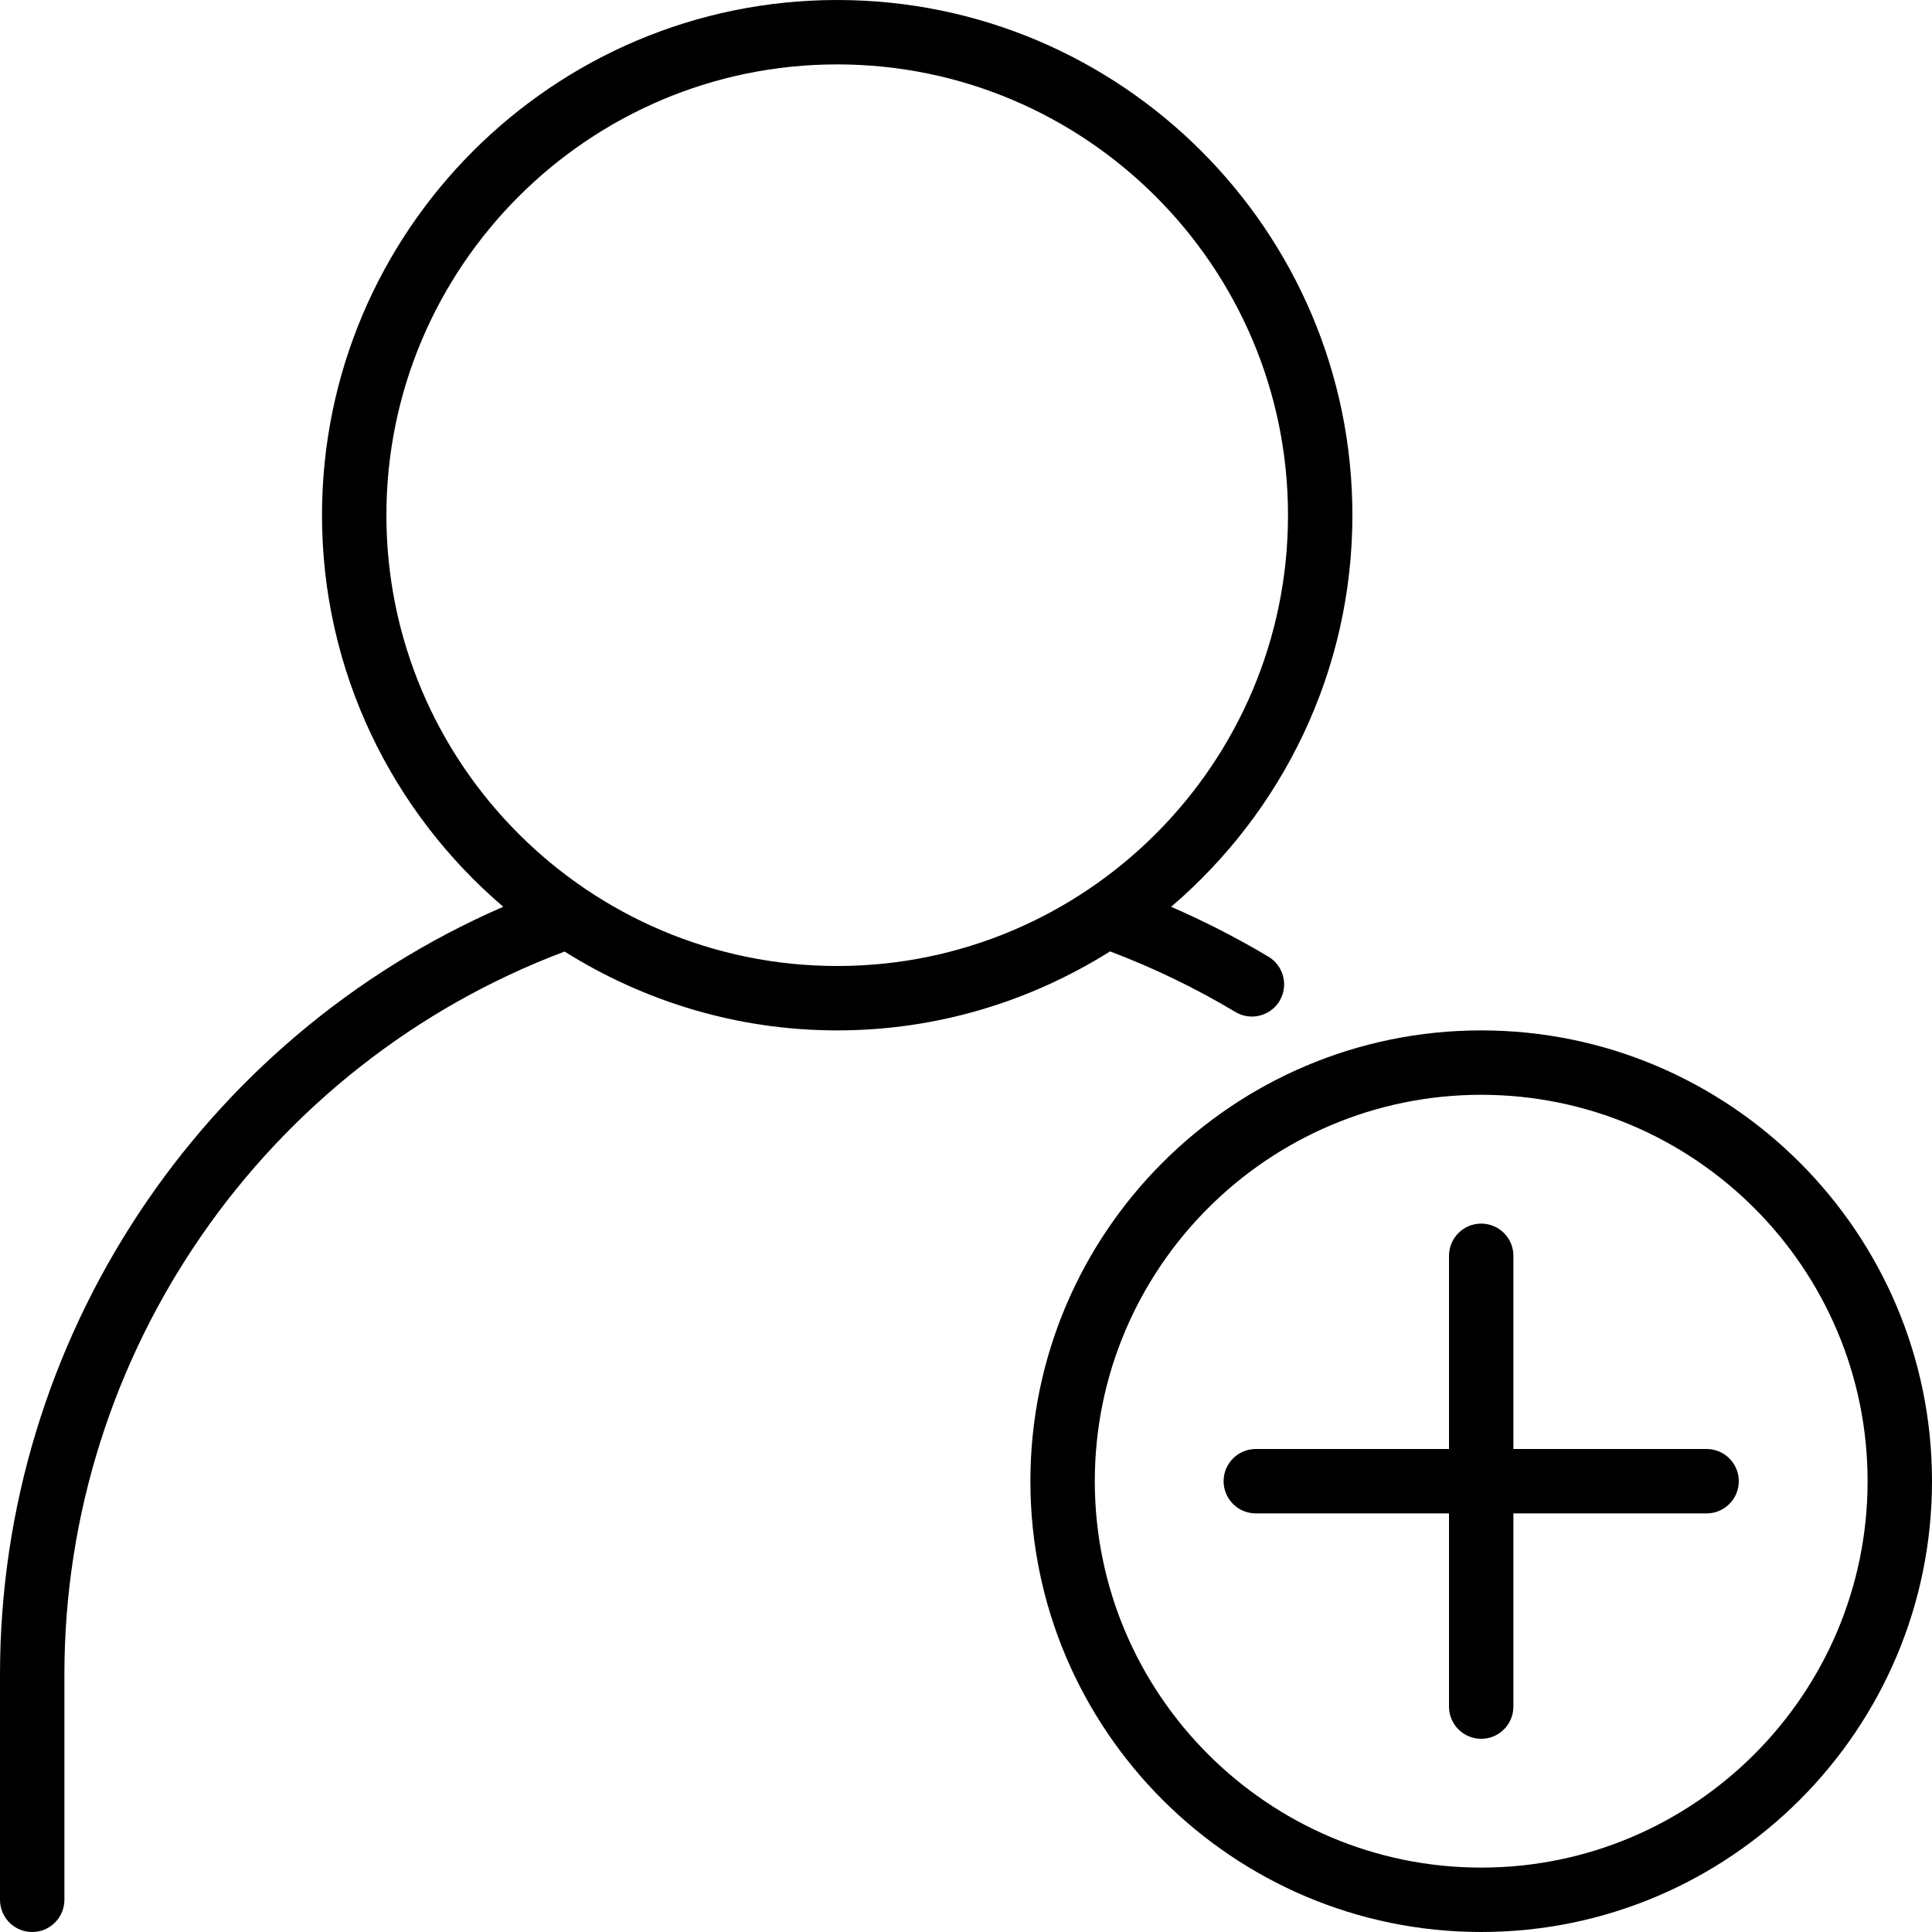
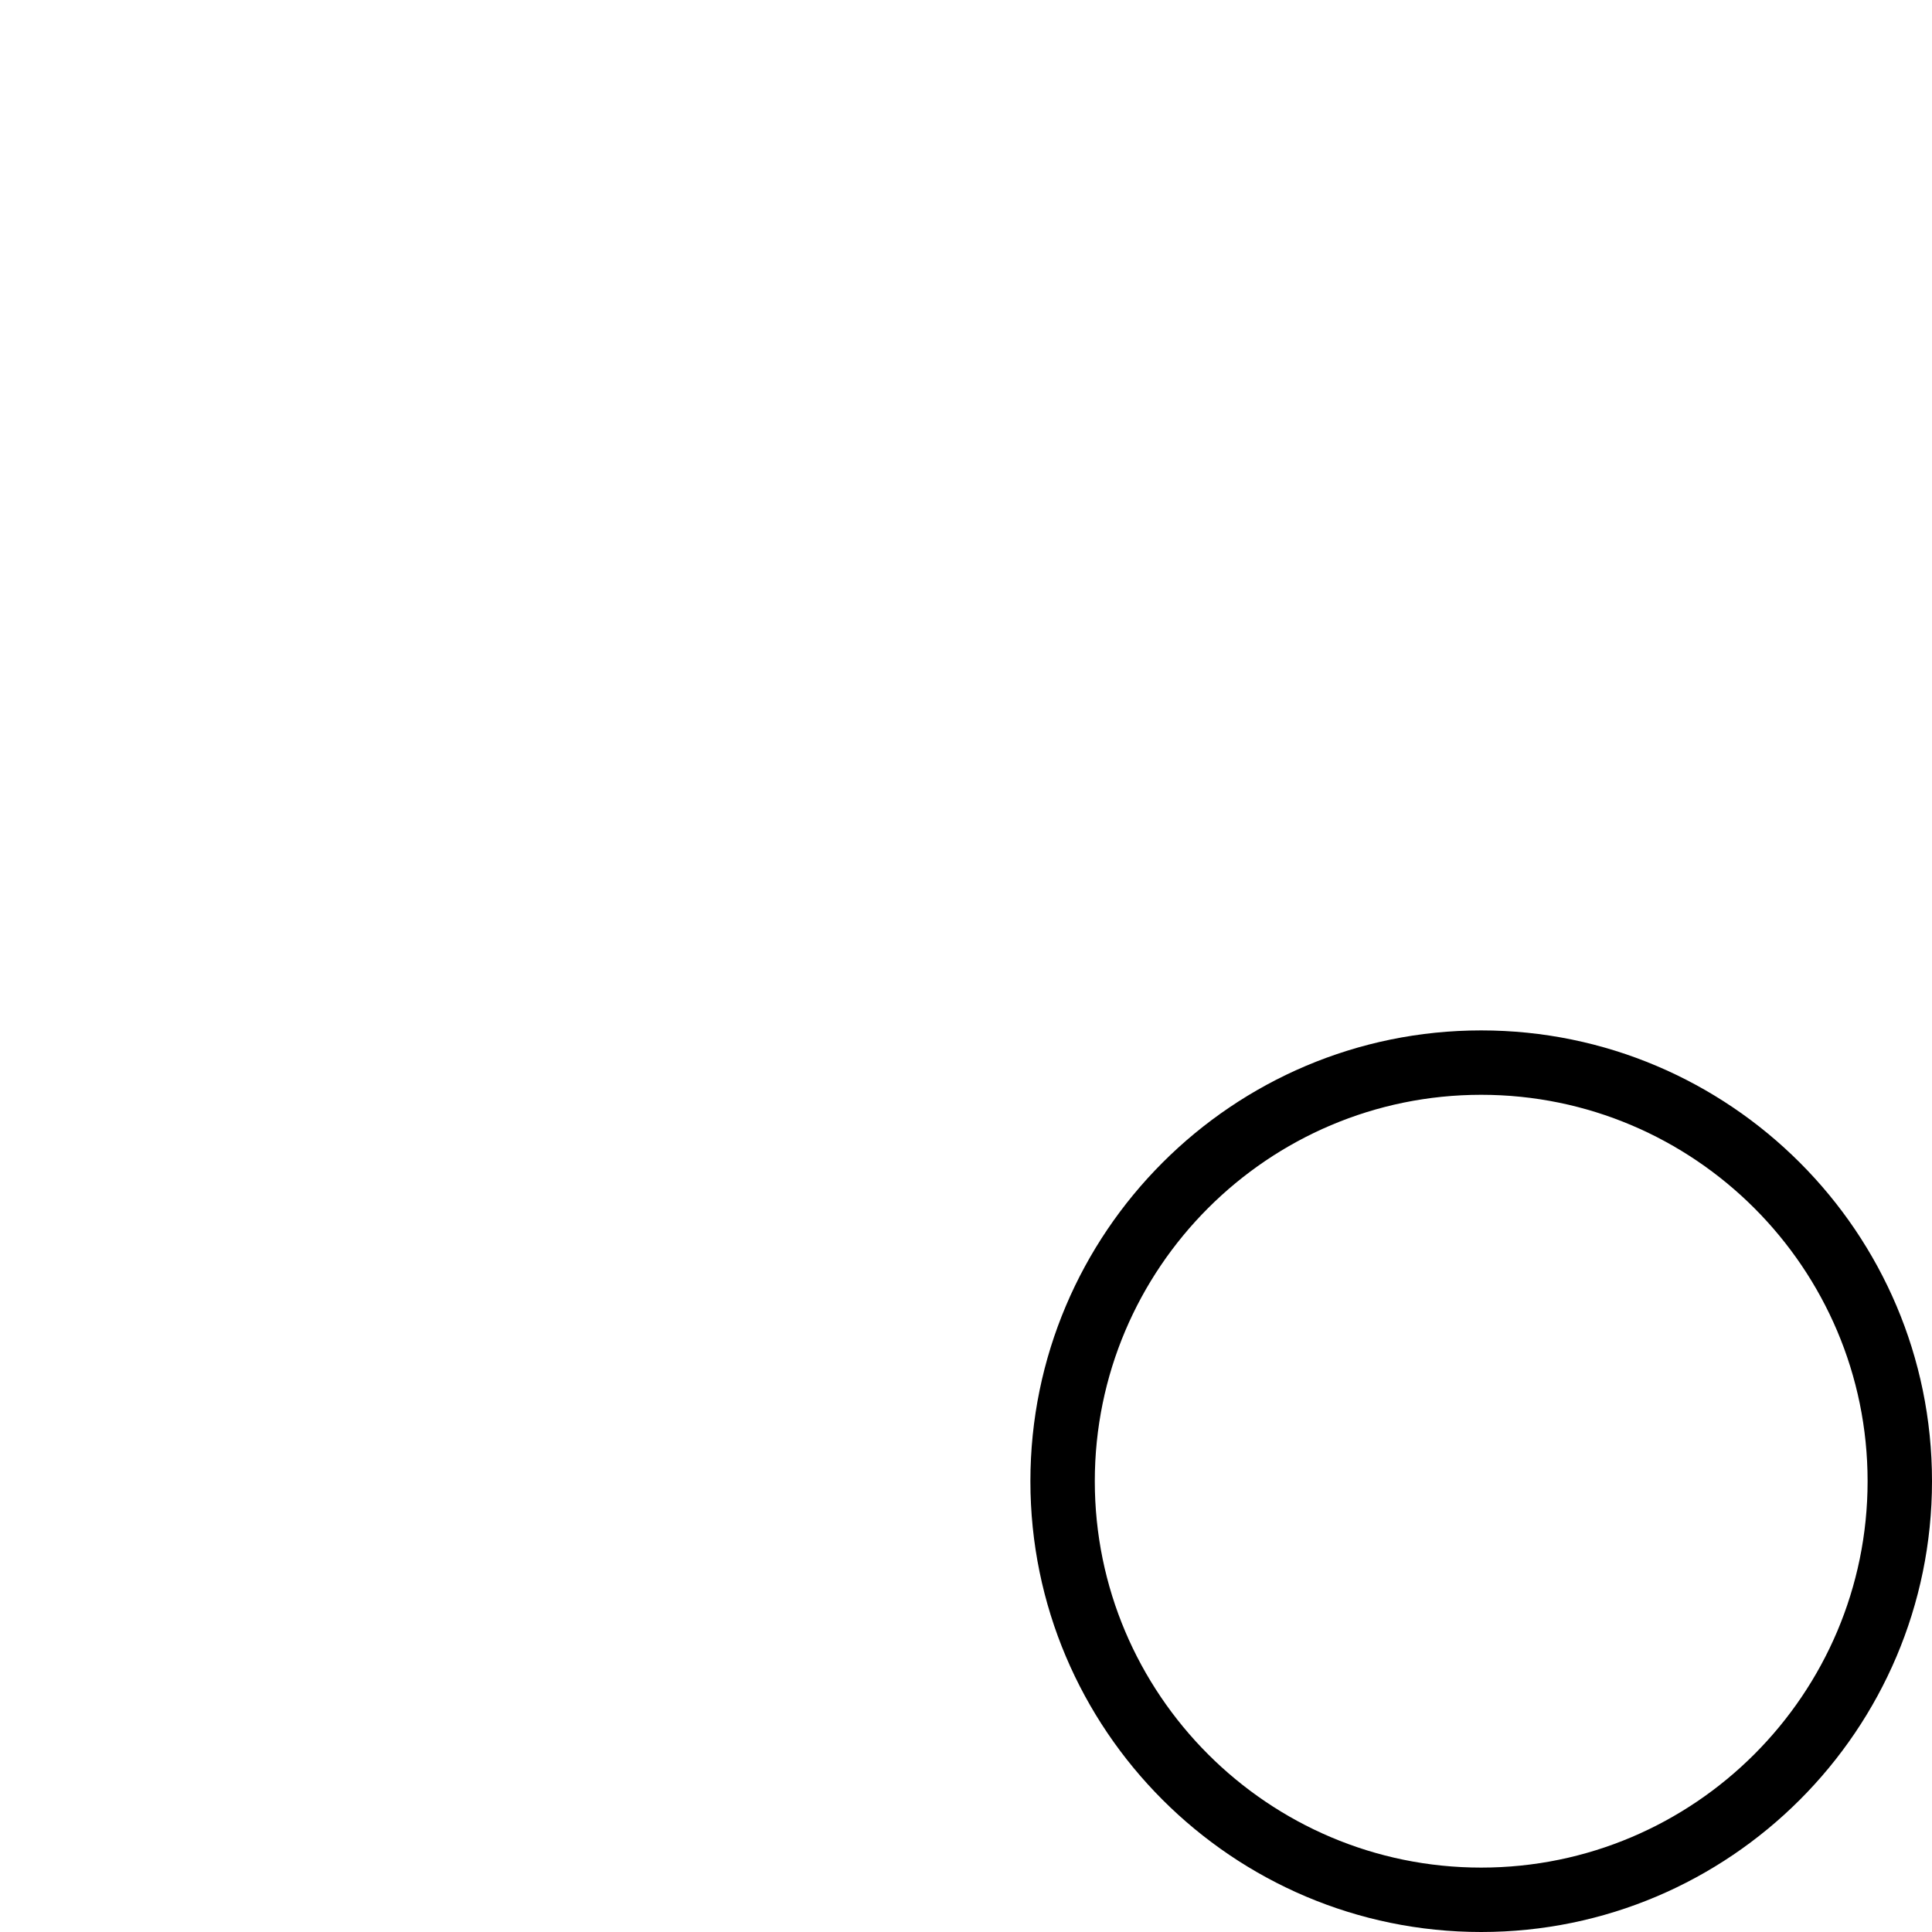
<svg xmlns="http://www.w3.org/2000/svg" version="1.1" id="Capa_1" x="0px" y="0px" viewBox="0 0 512 512" style="enable-background:new 0 0 512 512;" xml:space="preserve">
  <g>
    <g>
      <g>
-         <path d="M327.392,268.183c1.375,0.825,2.883,1.213,4.375,1.213c2.9,0,5.733-1.479,7.333-4.15c2.417-4.046,1.1-9.288-2.942-11.704     c-8.401-5.028-17.044-9.412-25.797-13.235c29.344-25.062,48.039-62.25,48.039-103.773C358.4,61.25,297.15,0,221.867,0     S85.333,61.25,85.333,136.533c0,41.521,18.692,78.706,48.032,103.768C53.024,275.229,0,355.105,0,443.733v59.733     C0,508.179,3.817,512,8.533,512s8.533-3.821,8.533-8.533v-59.733c0-85.231,53.141-161.657,132.55-191.564     c20.986,13.16,45.705,20.897,72.25,20.897c26.571,0,51.313-7.75,72.312-20.935C305.464,256.392,316.622,261.742,327.392,268.183z      M102.4,136.533c0-65.875,53.592-119.467,119.467-119.467s119.467,53.592,119.467,119.467S287.742,256,221.867,256     S102.4,202.408,102.4,136.533z" />
        <path d="M392.533,273.067c-65.875,0-119.467,53.592-119.467,119.467S326.658,512,392.533,512S512,458.408,512,392.533     S458.408,273.067,392.533,273.067z M392.533,494.933c-56.467,0-102.4-45.938-102.4-102.4c0-56.462,45.933-102.4,102.4-102.4     c56.467,0,102.4,45.938,102.4,102.4C494.933,448.996,449,494.933,392.533,494.933z" />
-         <path d="M452.267,384h-51.2v-51.2c0-4.713-3.817-8.533-8.533-8.533c-4.717,0-8.533,3.821-8.533,8.533V384h-51.2     c-4.717,0-8.533,3.821-8.533,8.533c0,4.713,3.817,8.533,8.533,8.533H384v51.2c0,4.713,3.817,8.533,8.533,8.533     c4.717,0,8.533-3.821,8.533-8.533v-51.2h51.2c4.717,0,8.533-3.821,8.533-8.533C460.8,387.821,456.983,384,452.267,384z" />
      </g>
    </g>
  </g>
  <g>
</g>
  <g>
</g>
  <g>
</g>
  <g>
</g>
  <g>
</g>
  <g>
</g>
  <g>
</g>
  <g>
</g>
  <g>
</g>
  <g>
</g>
  <g>
</g>
  <g>
</g>
  <g>
</g>
  <g>
</g>
  <g>
</g>
</svg>